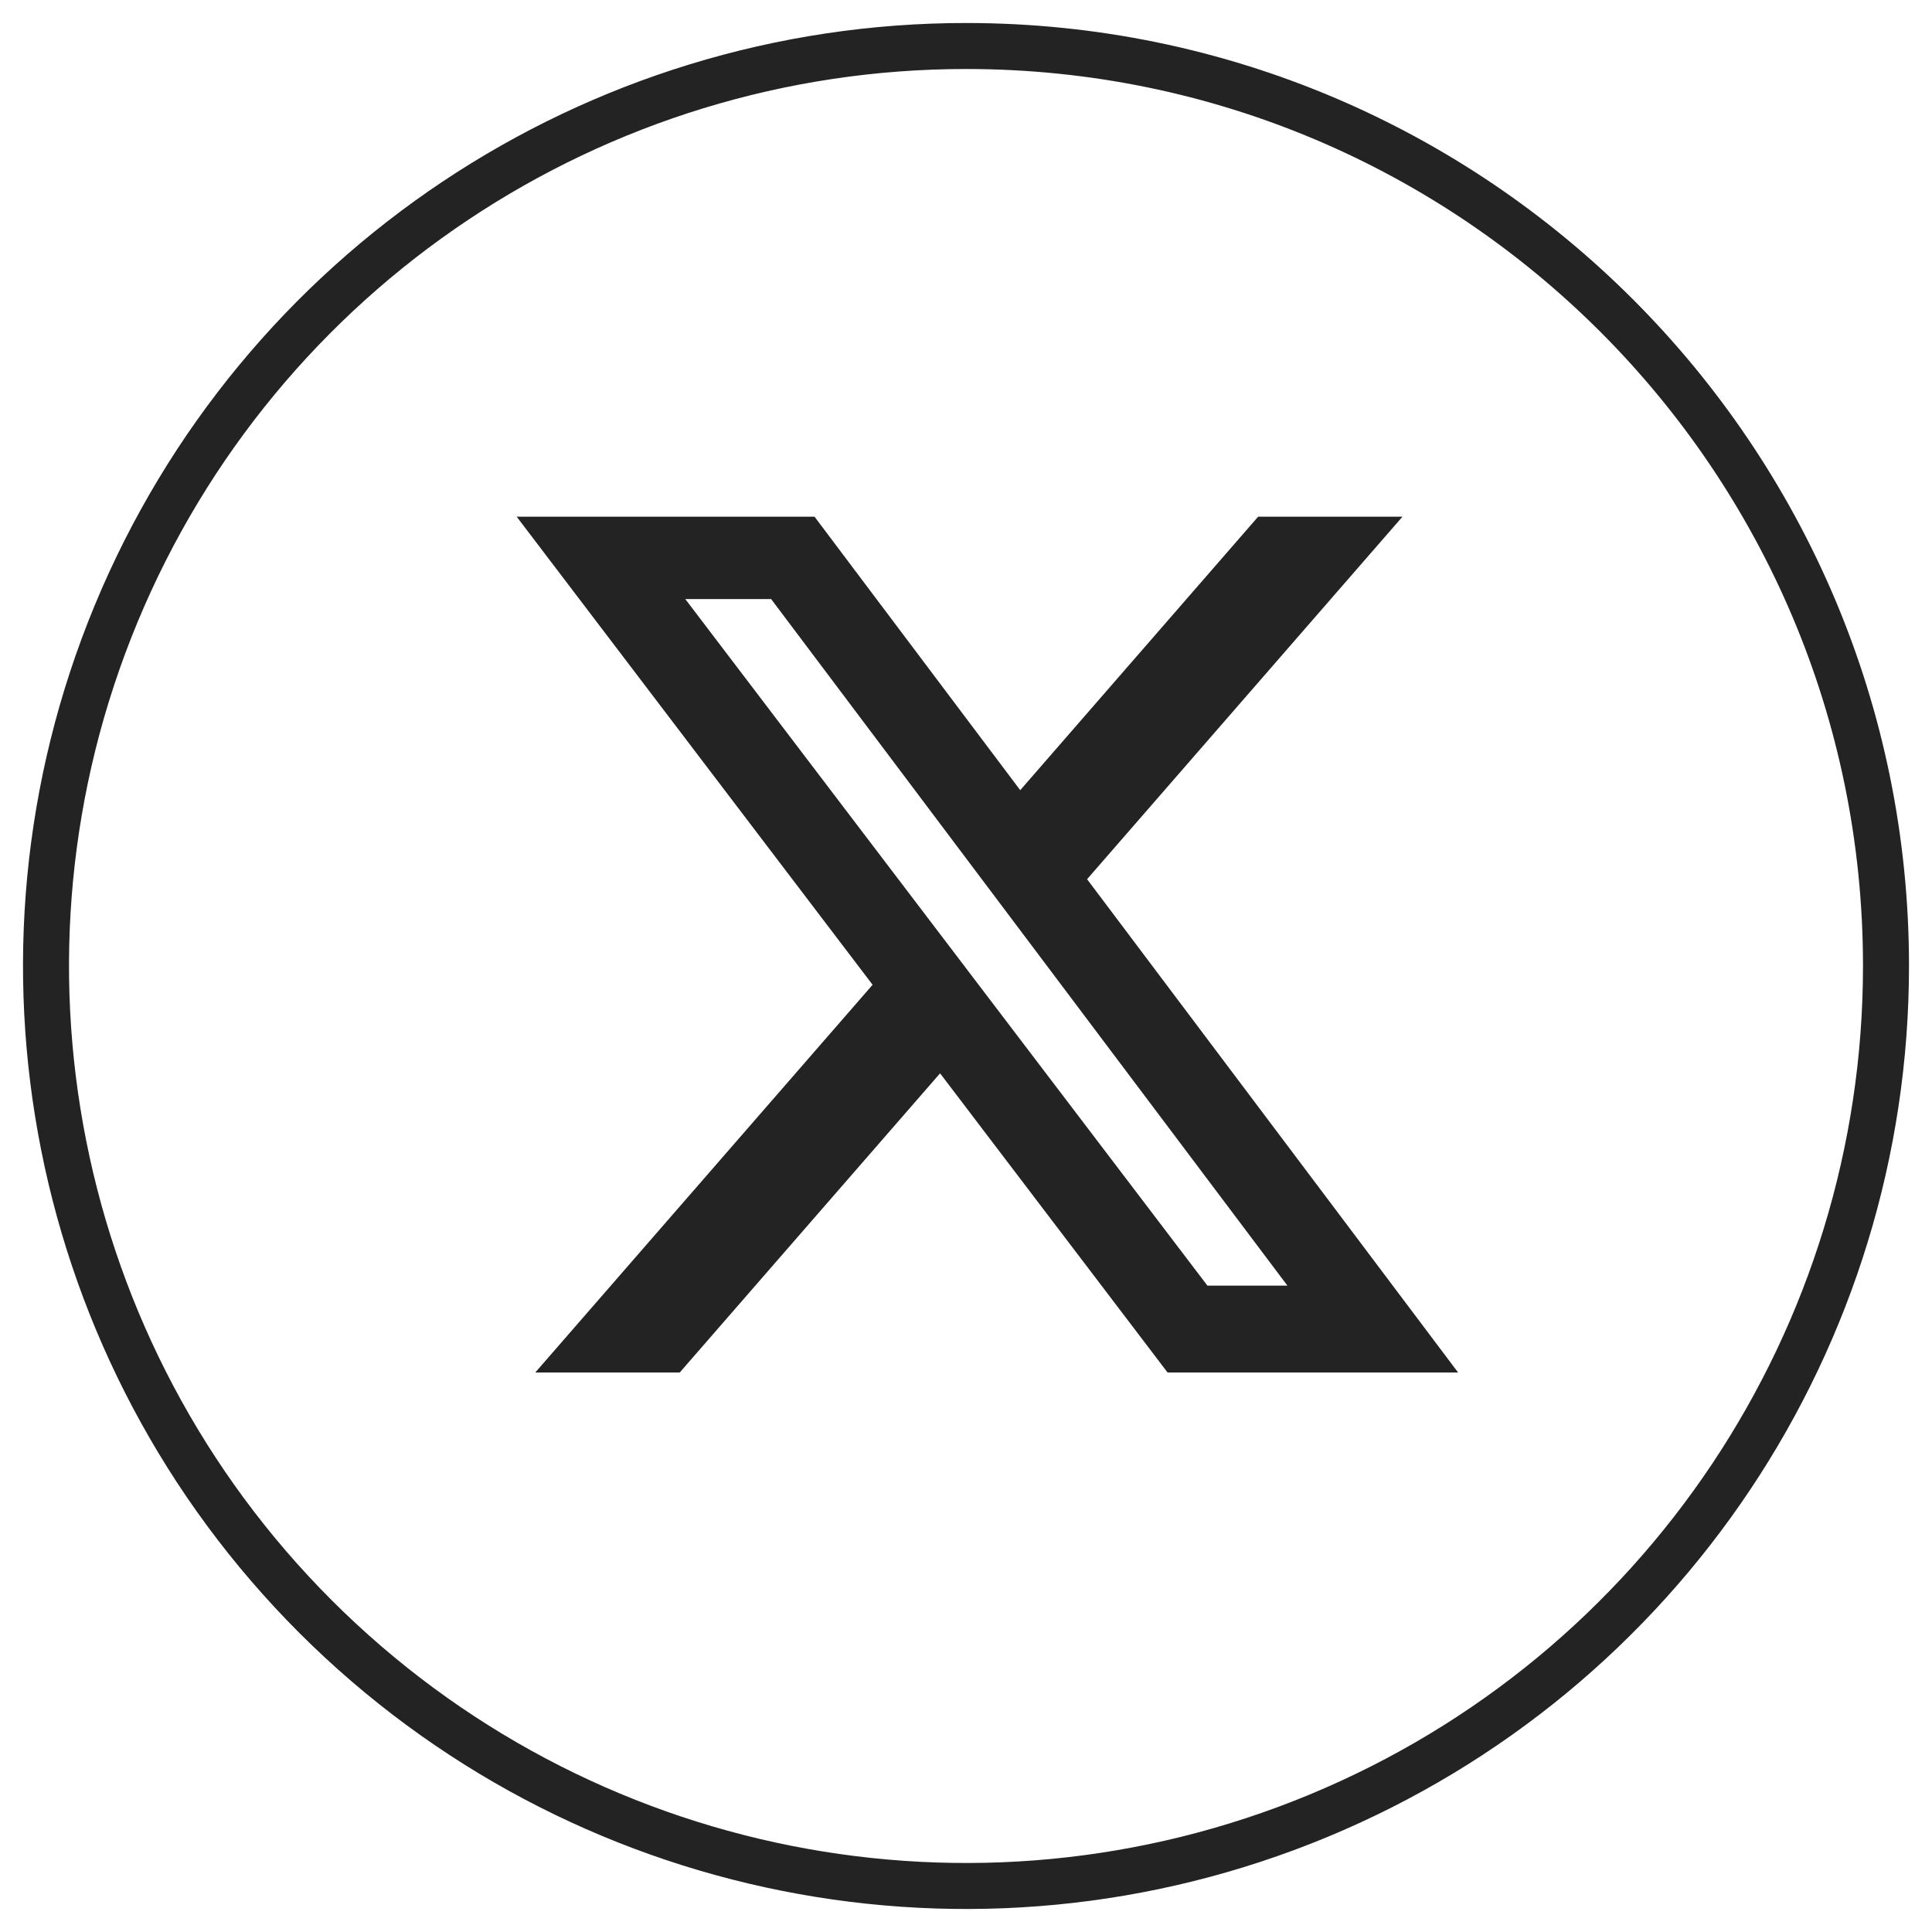
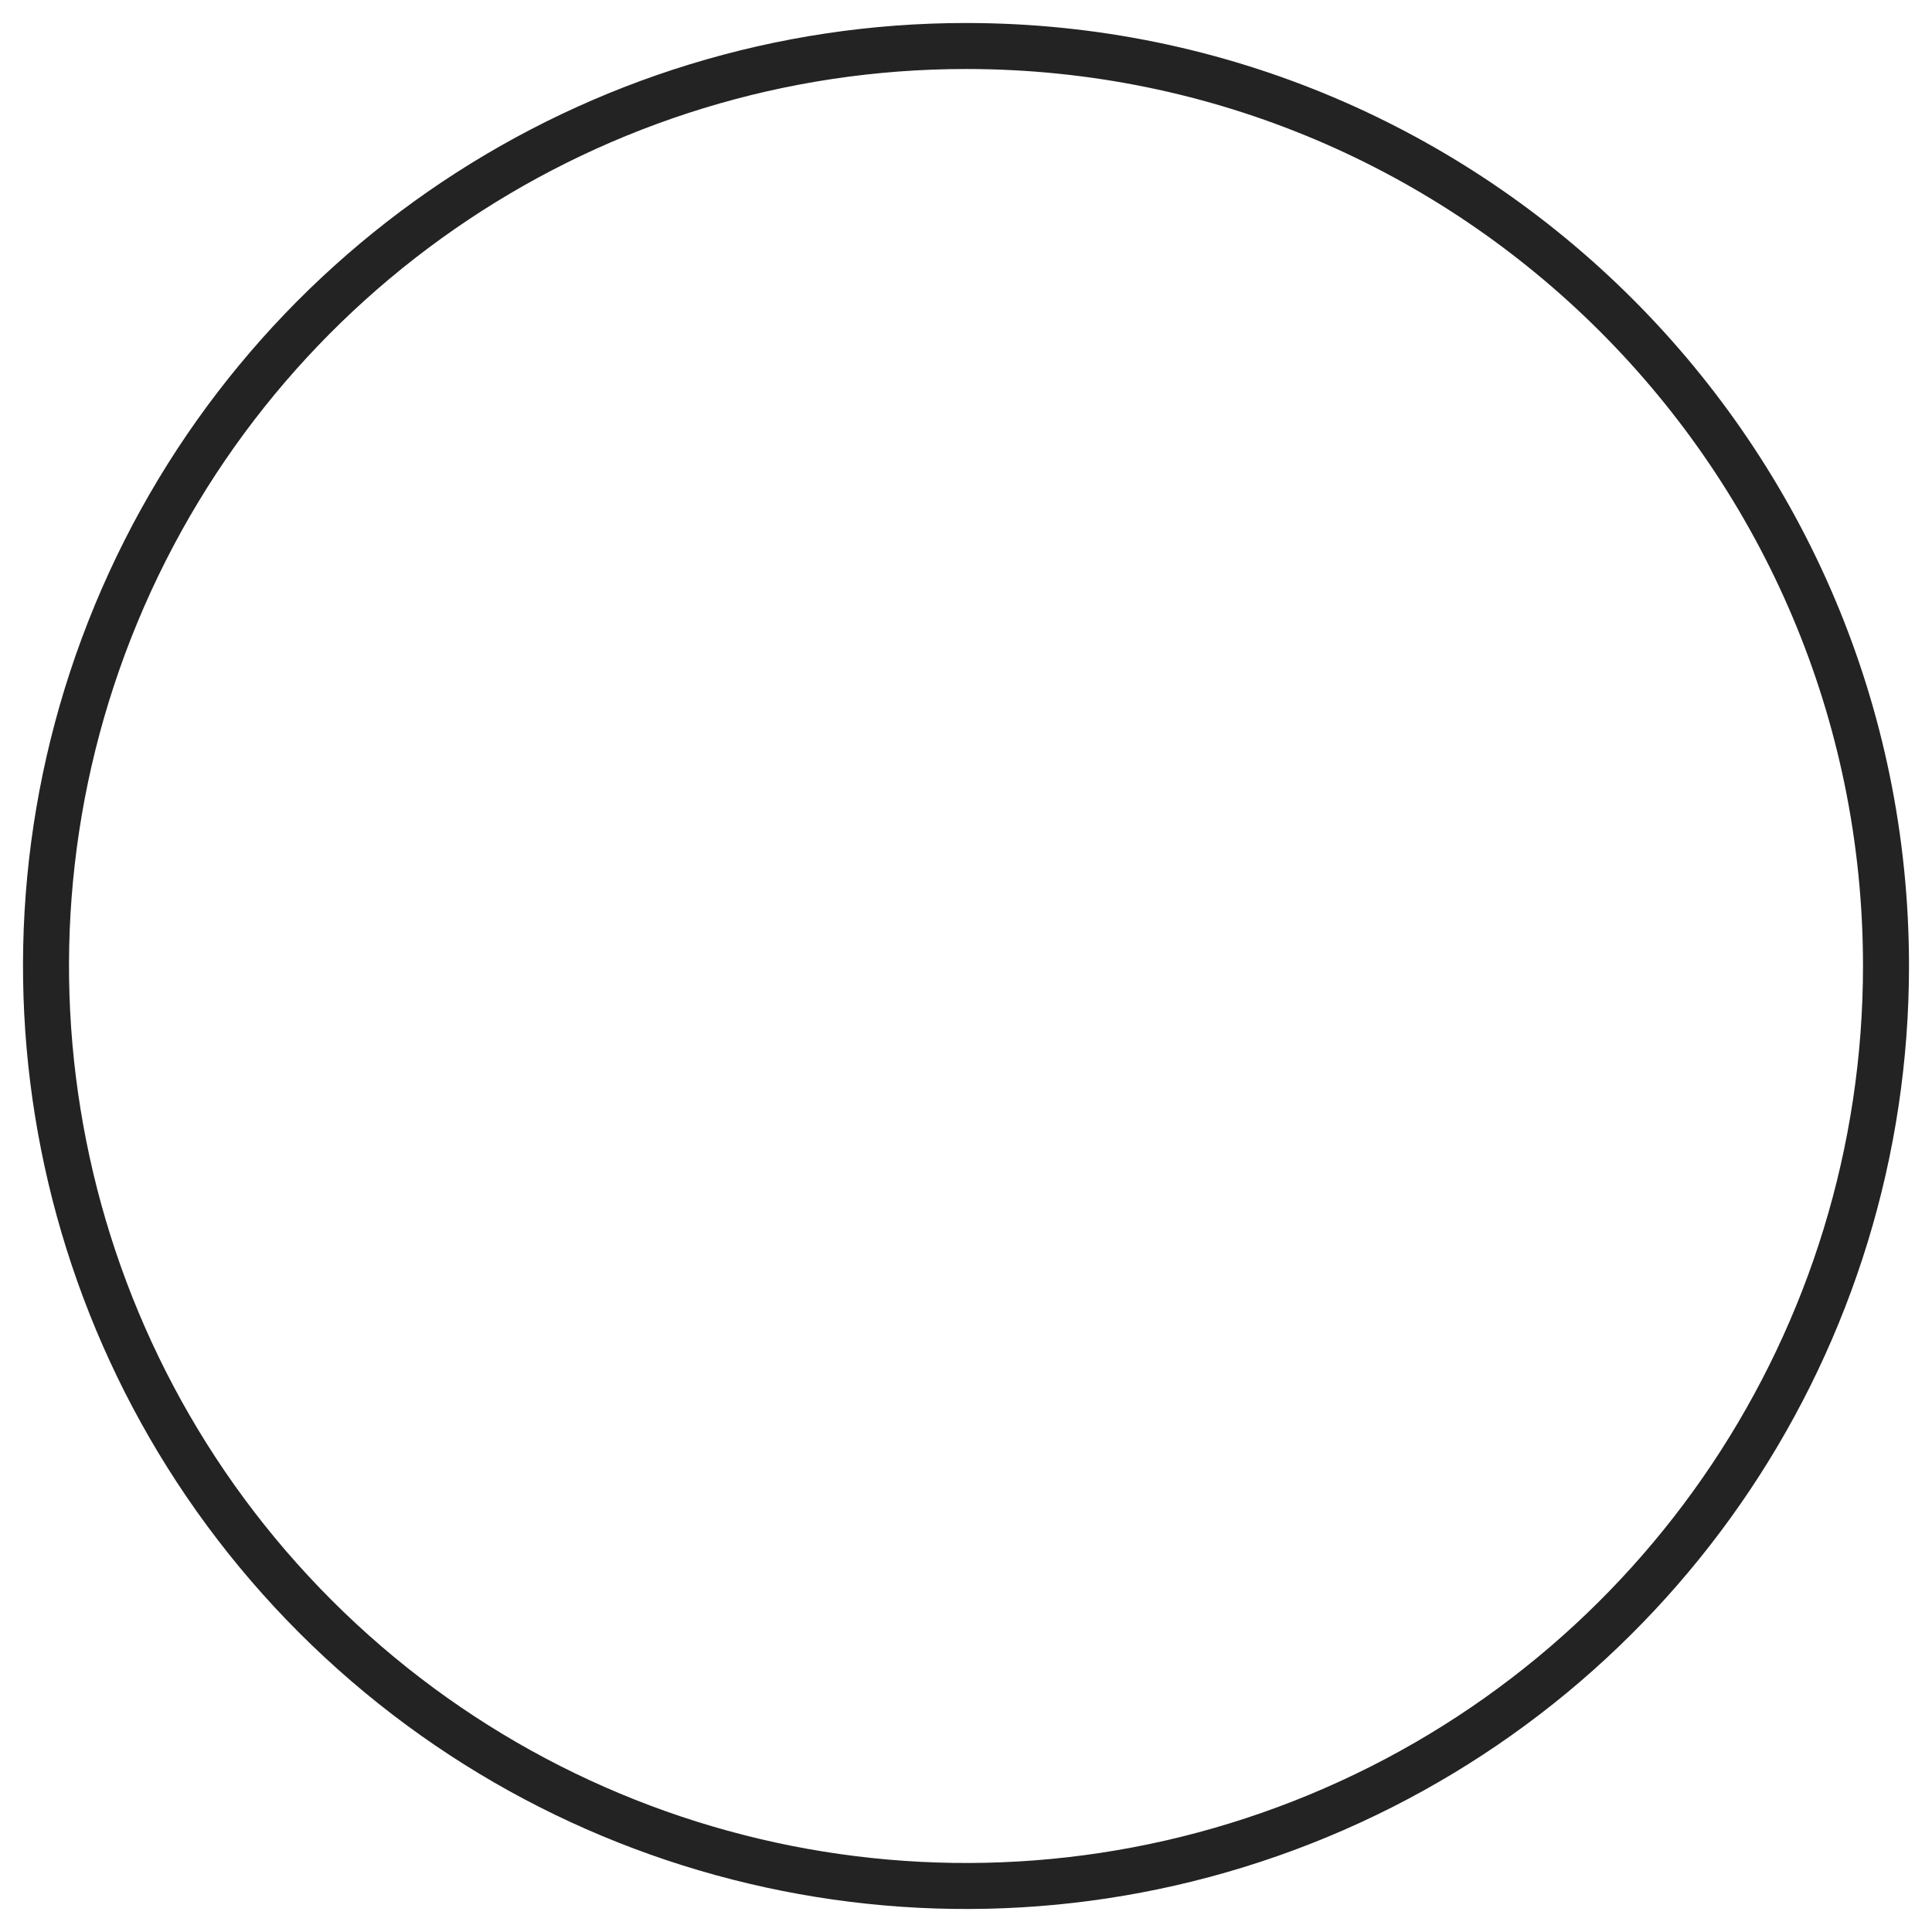
<svg xmlns="http://www.w3.org/2000/svg" width="42" height="42" viewBox="0 0 42 42" fill="none">
  <path d="M2.525 13.341C-0.573 20.816 1.137 29.42 6.858 35.142C12.58 40.863 21.184 42.573 28.659 39.475C36.133 36.377 41.004 29.08 41 20.989C40.994 9.952 32.048 1.006 21.011 1C12.92 0.996 5.623 5.867 2.525 13.341Z" stroke="#232323" />
-   <path d="M20.059 23.005L14.549 29.337H12.734L19.347 21.736L19.614 21.429L19.367 21.105L12.241 11.733H17.458L21.779 17.478L22.15 17.972L22.556 17.506L27.578 11.733H29.39L23.255 18.785L22.989 19.091L23.233 19.414L30.696 29.337H25.63L20.834 23.03L20.462 22.541L20.059 23.005ZM25.85 28.251L26 28.448H26.248H27.987H28.989L28.387 27.648L17.163 12.722L17.012 12.523H16.763H14.897H13.889L14.499 13.325L25.85 28.251Z" fill="#232323" stroke="#232323" />
</svg>